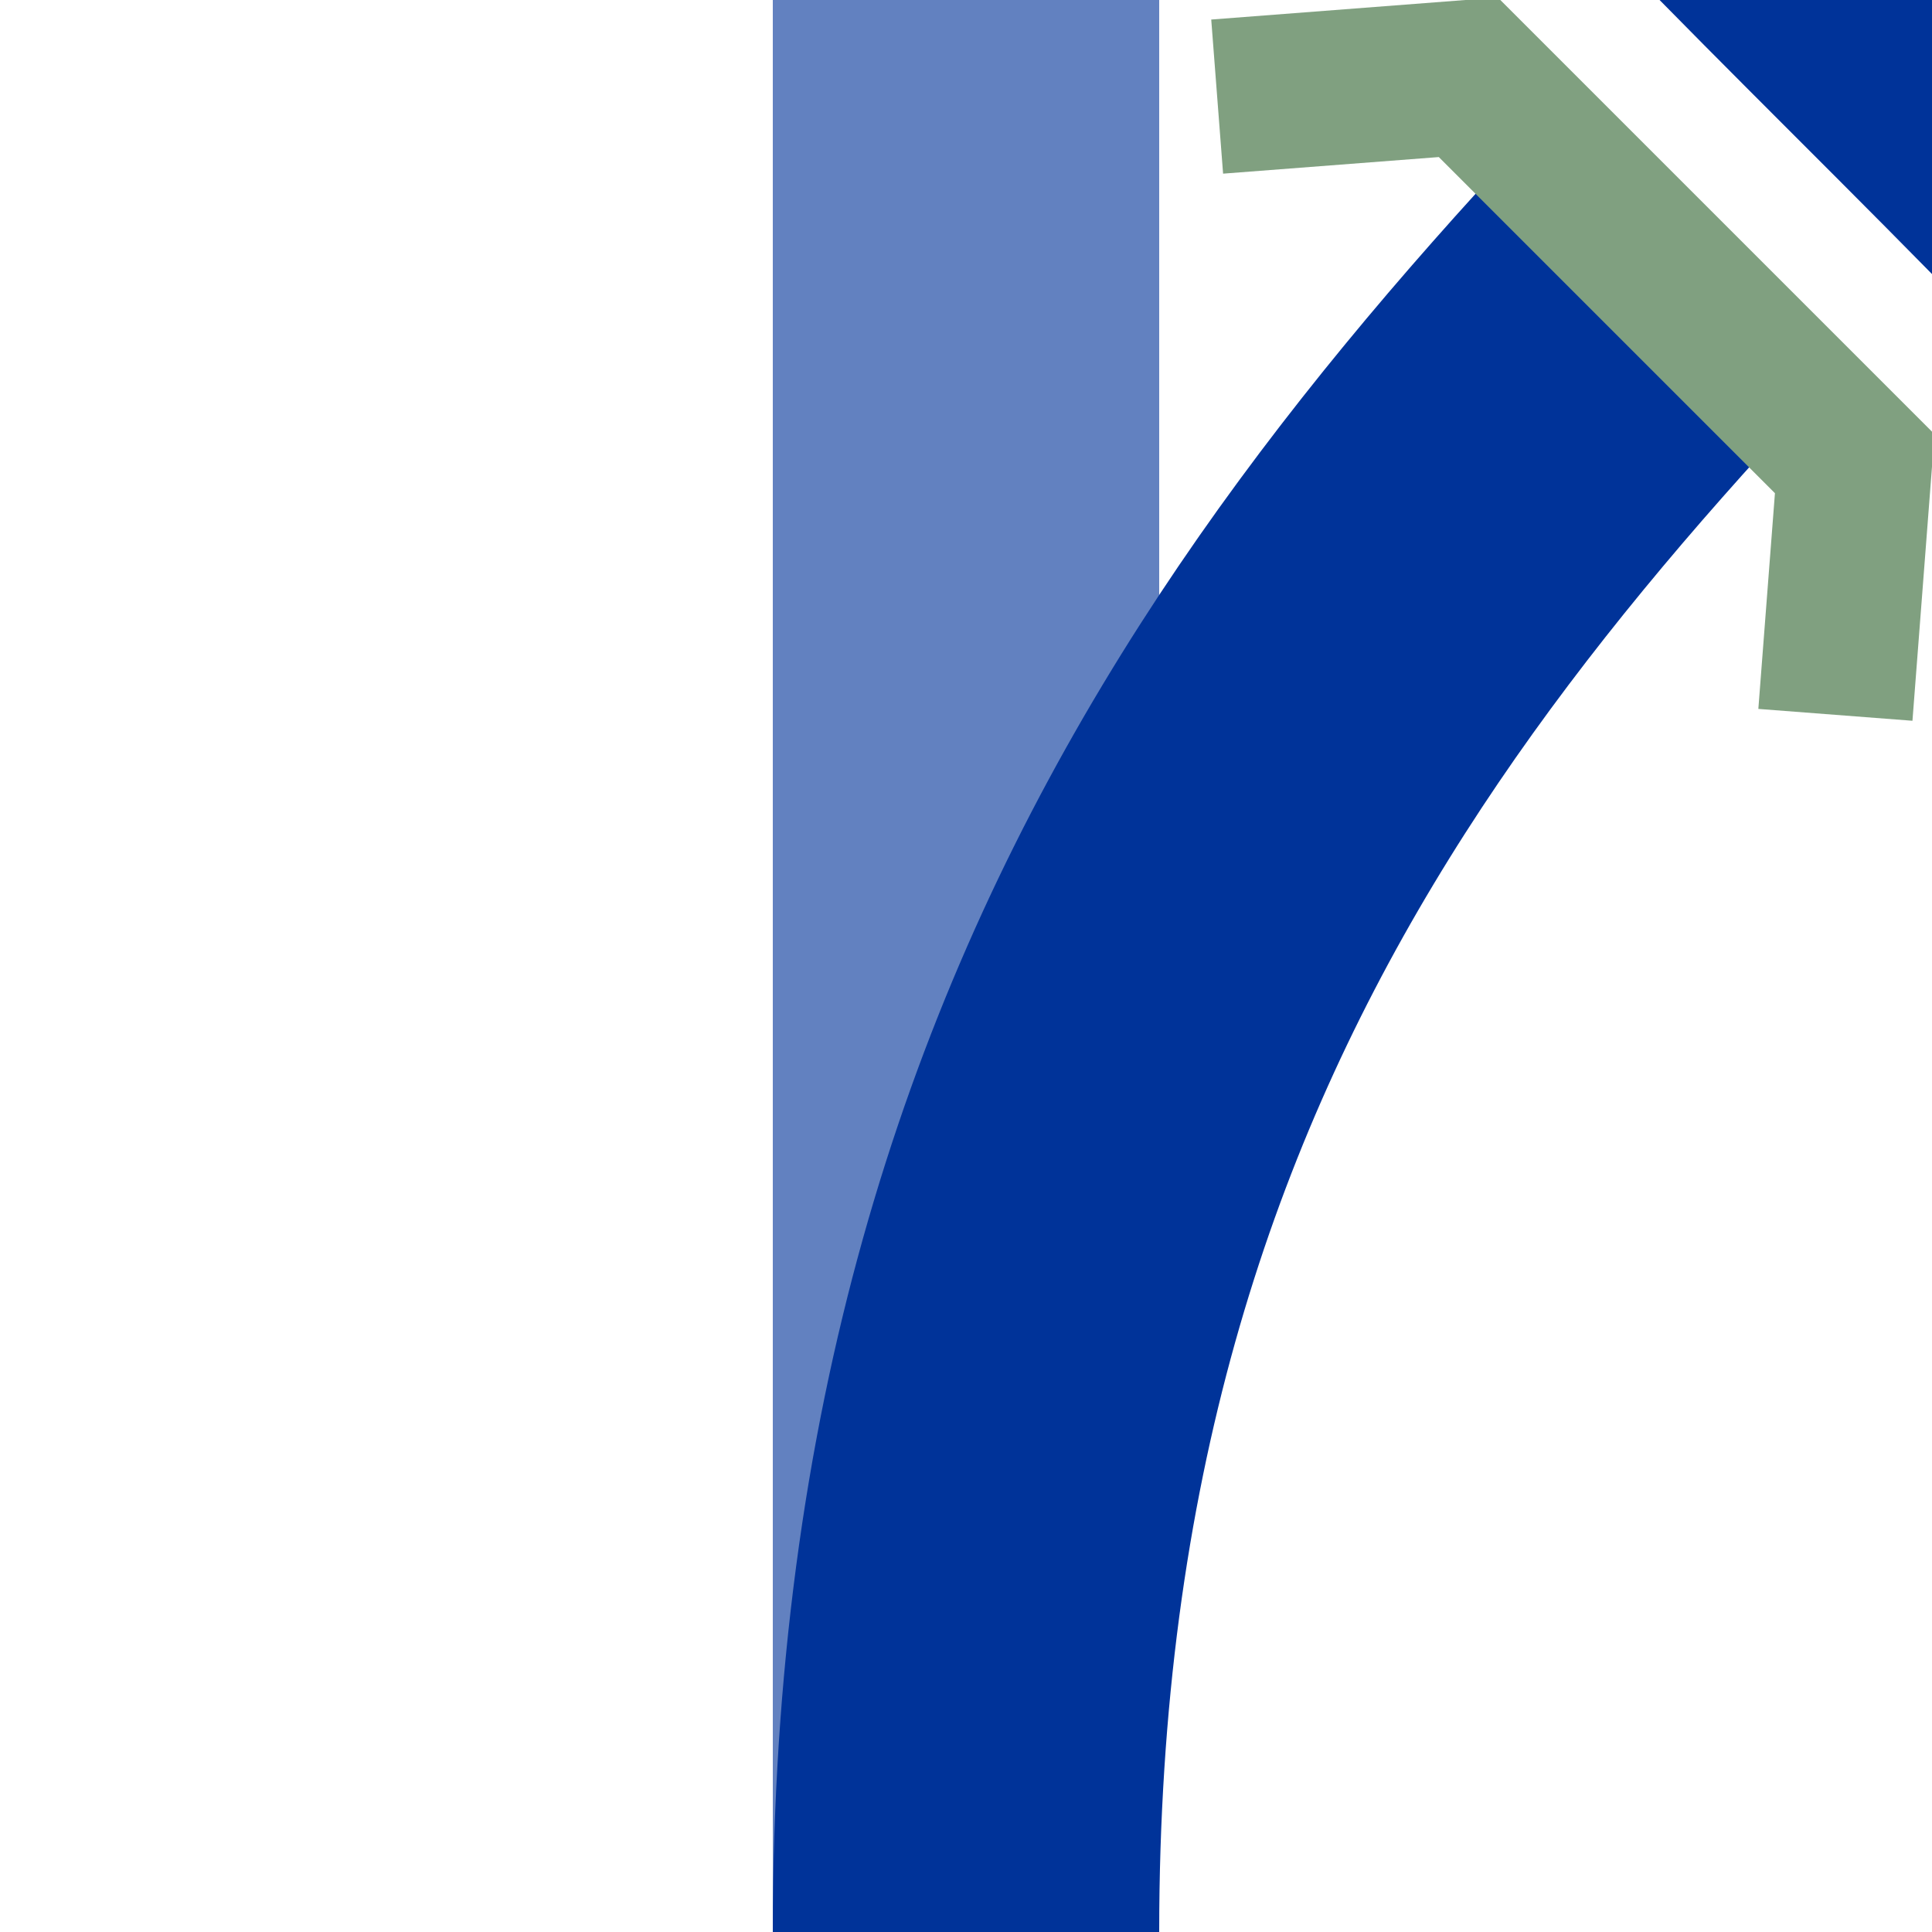
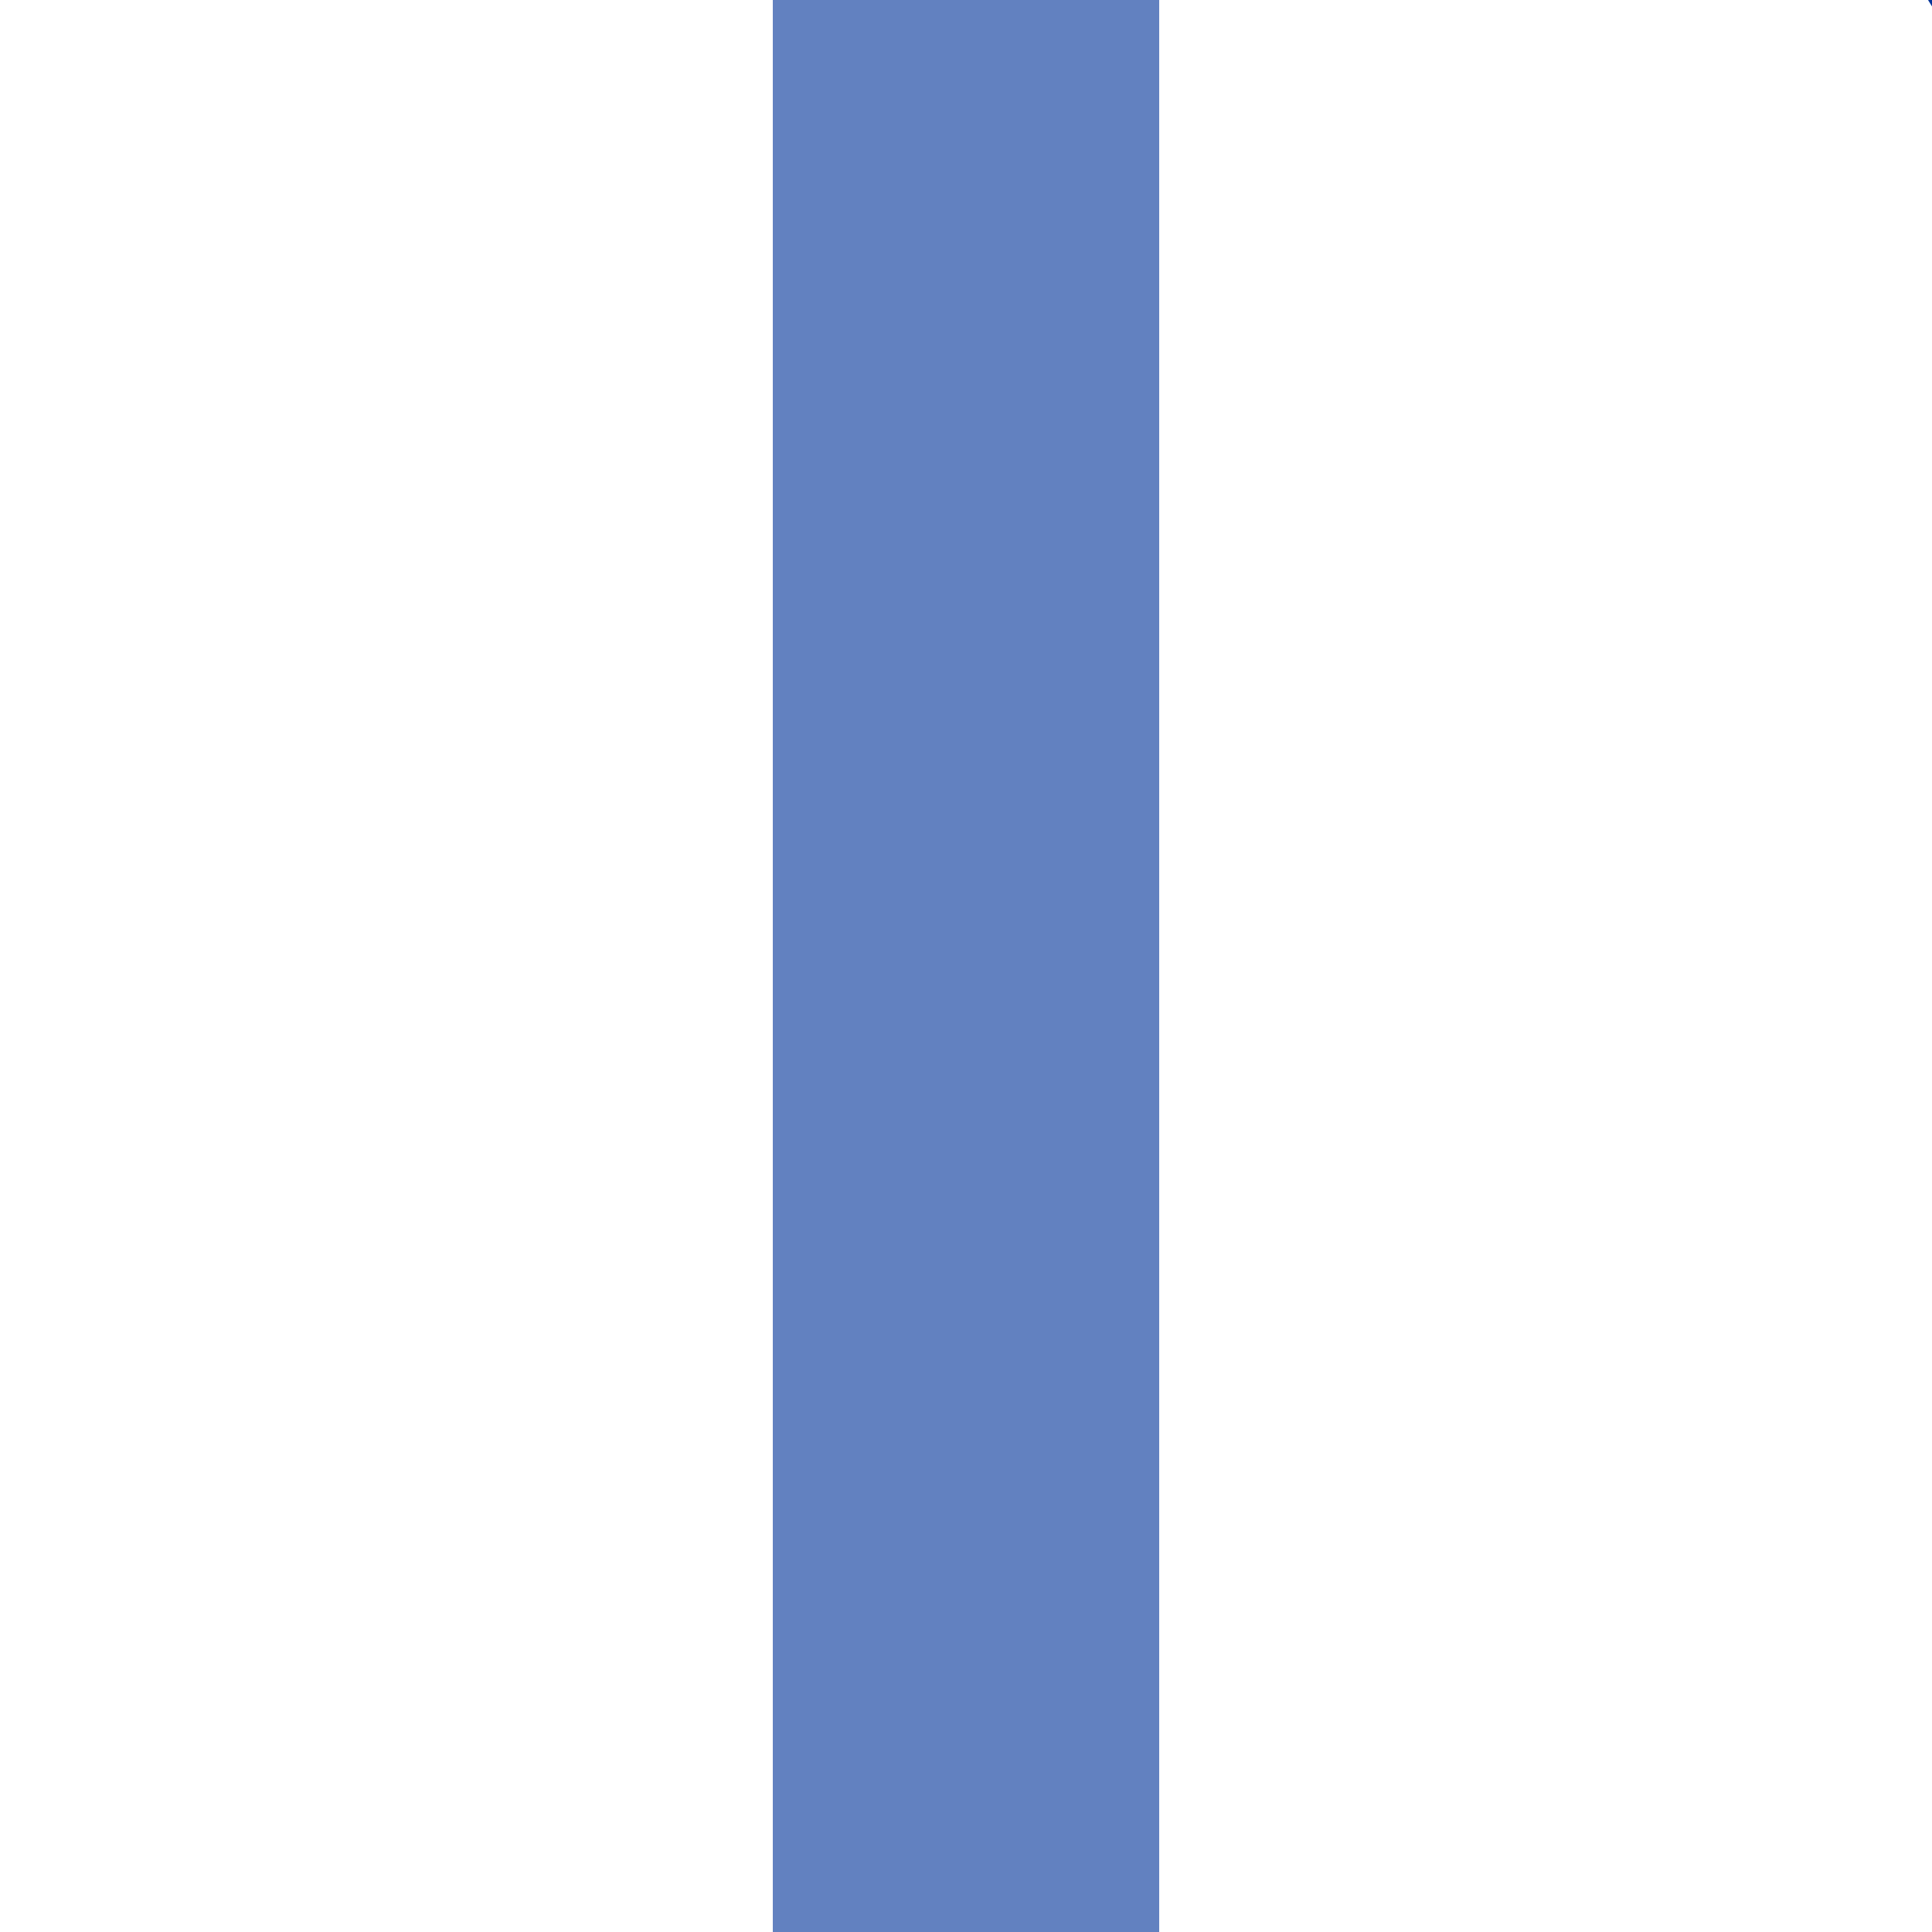
<svg xmlns="http://www.w3.org/2000/svg" width="500" height="500" viewBox="0 500 500 500">
  <title>uxABZg+1u</title>
  <g fill="none">
    <g stroke-width="100">
-       <path stroke="#039" d="M 250,0 C 250,250 375,375 500,500 C 625,625 750,750 750,1000" />
+       <path stroke="#039" d="M 250,0 C 625,625 750,750 750,1000" />
      <path stroke="#6281c0" d="M 250,0 V 1000" />
-       <path stroke="#039" d="M 750,0 C 750,250 625,375 500,500 C 375,625 250,750 250,1000" stroke-dasharray="480,200,480" />
    </g>
    <g stroke="#80a080" stroke-width="40">
      <polyline points="525,315 520,380 620,480 685,475" />
-       <polyline points="475,685 480,620 380,520 315,525" />
    </g>
  </g>
</svg>